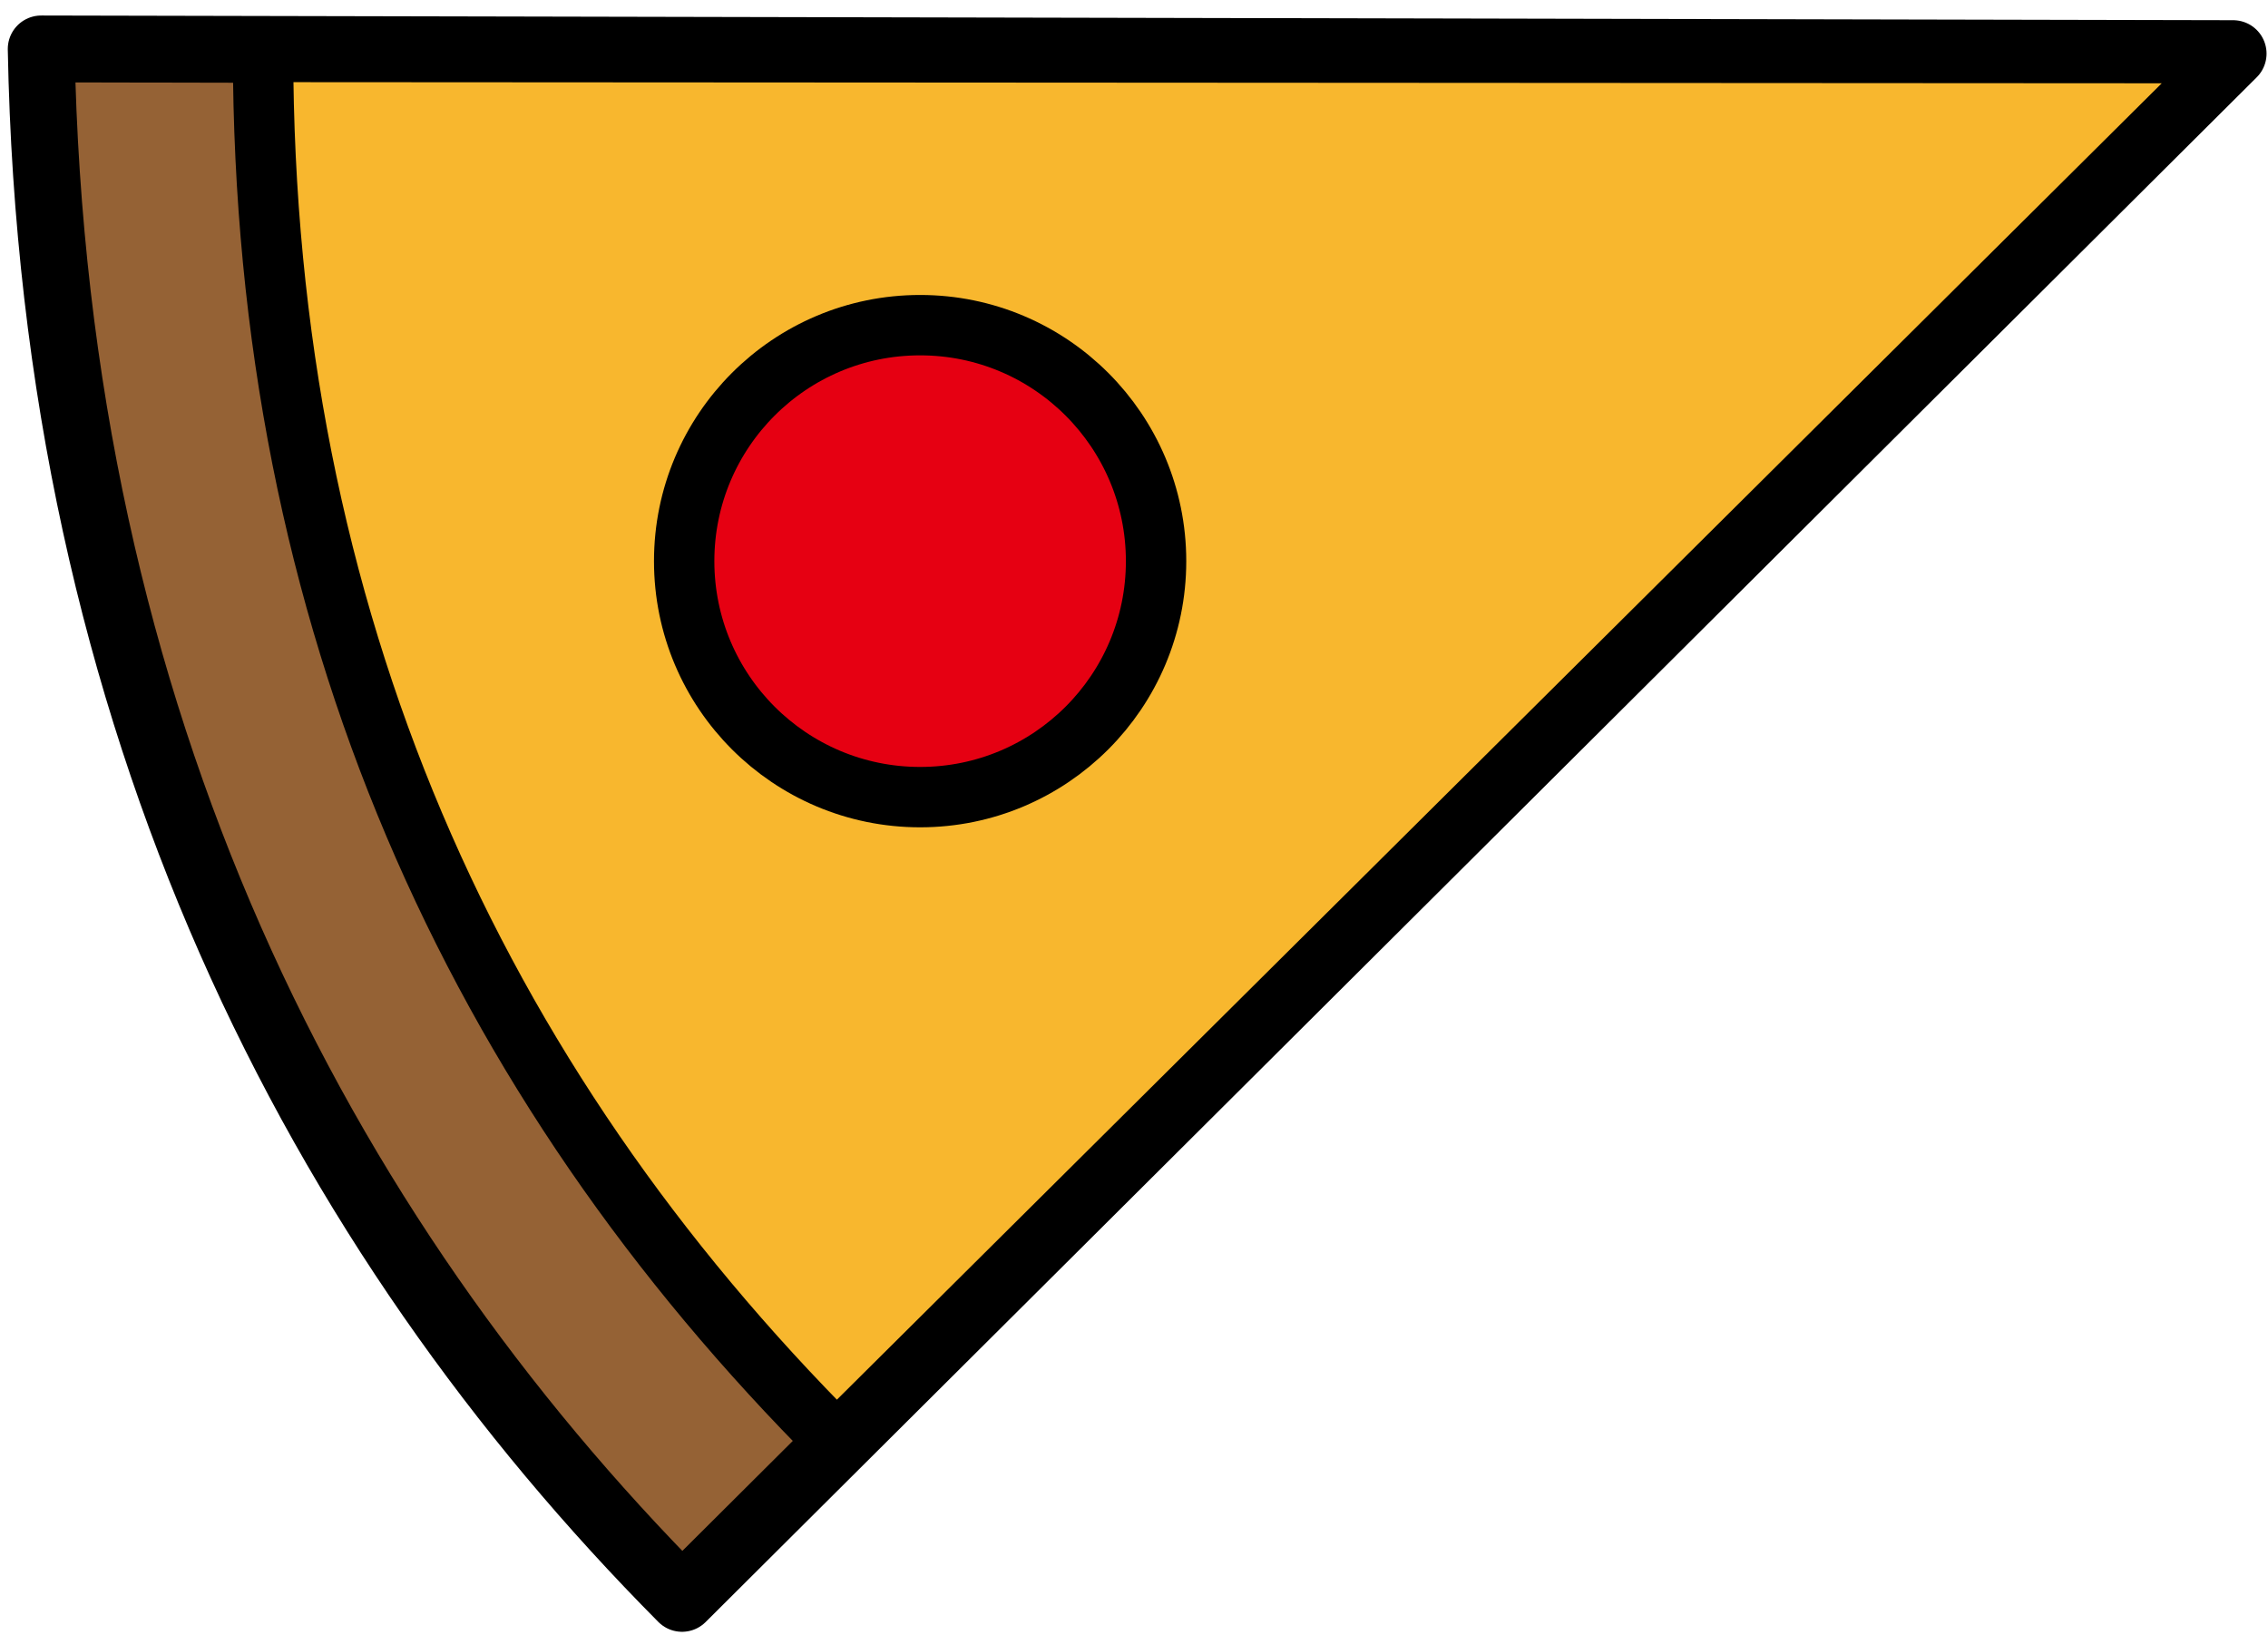
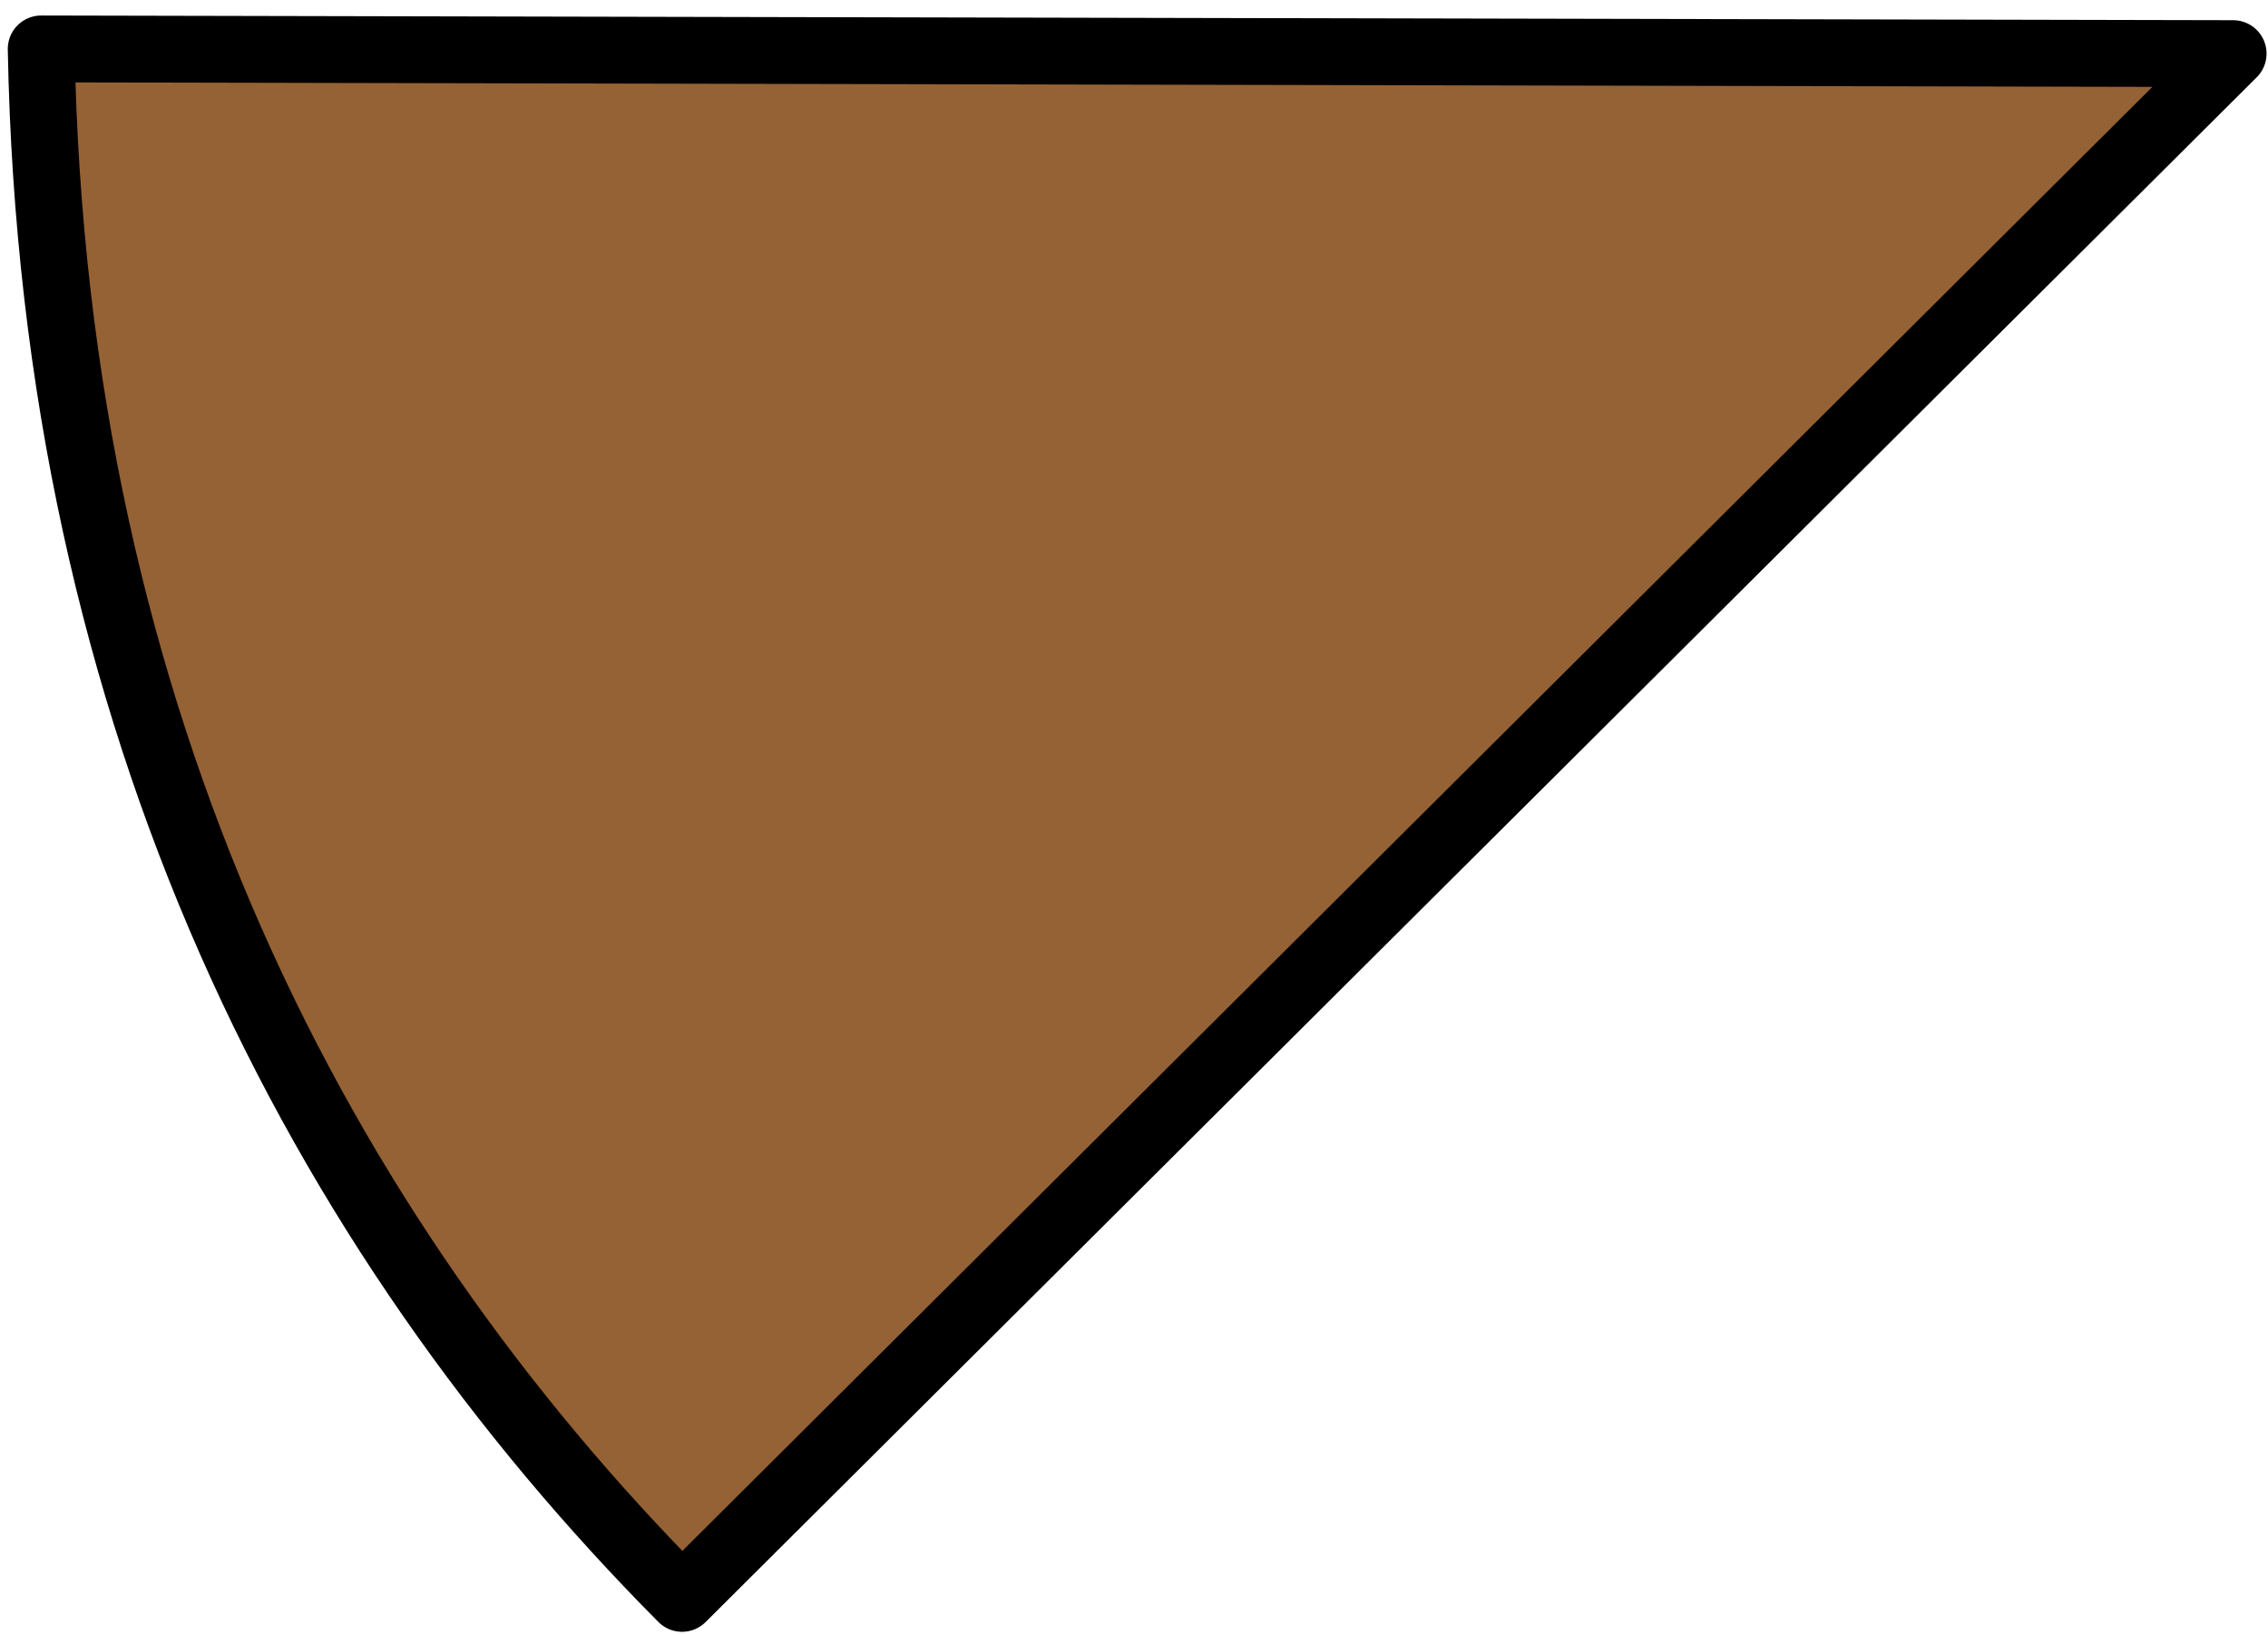
<svg xmlns="http://www.w3.org/2000/svg" version="1.1" x="0px" y="0px" width="86px" height="62px" viewBox="0 0 86 62" enable-background="new 0 0 86 62" xml:space="preserve">
  <defs>
</defs>
  <path fill="#956235" stroke="#000000" stroke-width="2.534" stroke-linecap="round" stroke-linejoin="round" stroke-miterlimit="10" d="  M1.562,1.855C2.037,27.48,12.112,46.749,25.862,60.6L84.678,2.033L1.562,1.855z" />
-   <path fill="#F8B72E" stroke="#000000" stroke-width="2.289" stroke-linecap="round" stroke-linejoin="round" stroke-miterlimit="10" d="  M9.974,1.97c0.023,21.558,8.011,38.979,21.751,52.719l53.02-52.674L9.974,1.97z" />
-   <circle fill="#E60012" stroke="#000000" stroke-width="2.289" stroke-miterlimit="10" cx="34.89" cy="21.275" r="8.947" />
-   <rect id="_x3C_スライス_x3E__20_" fill="none" width="86" height="62" />
</svg>